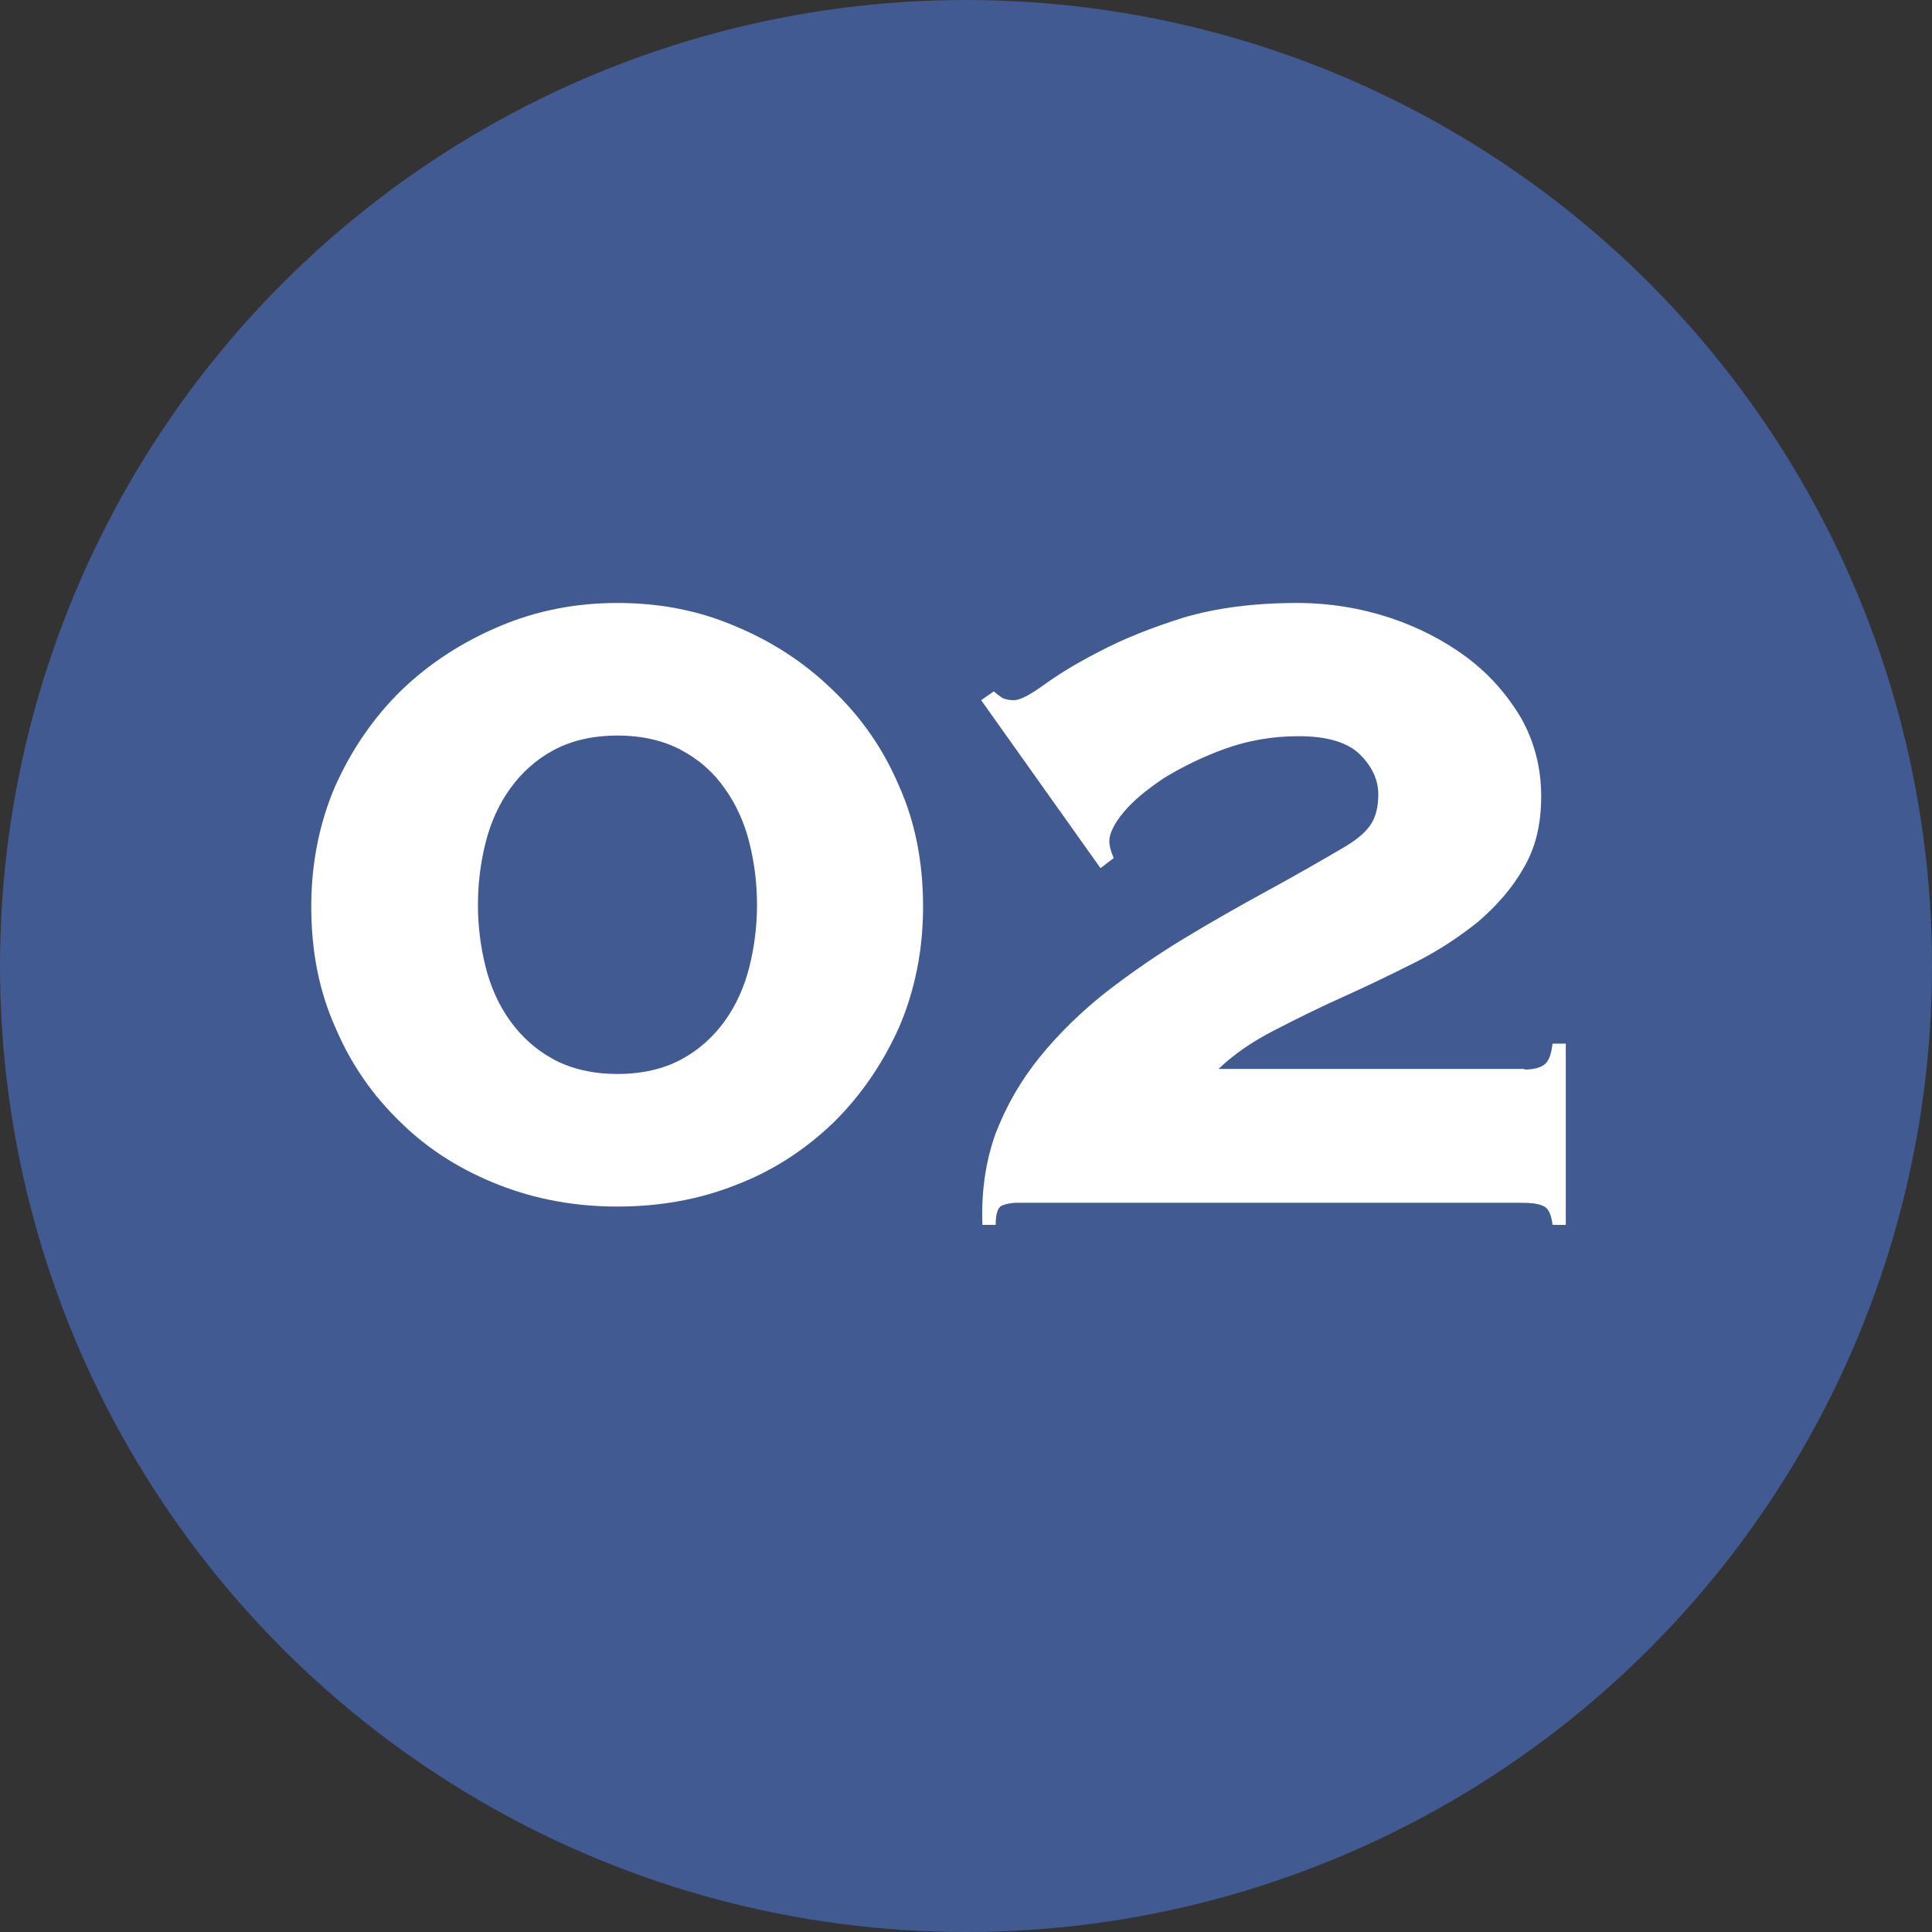
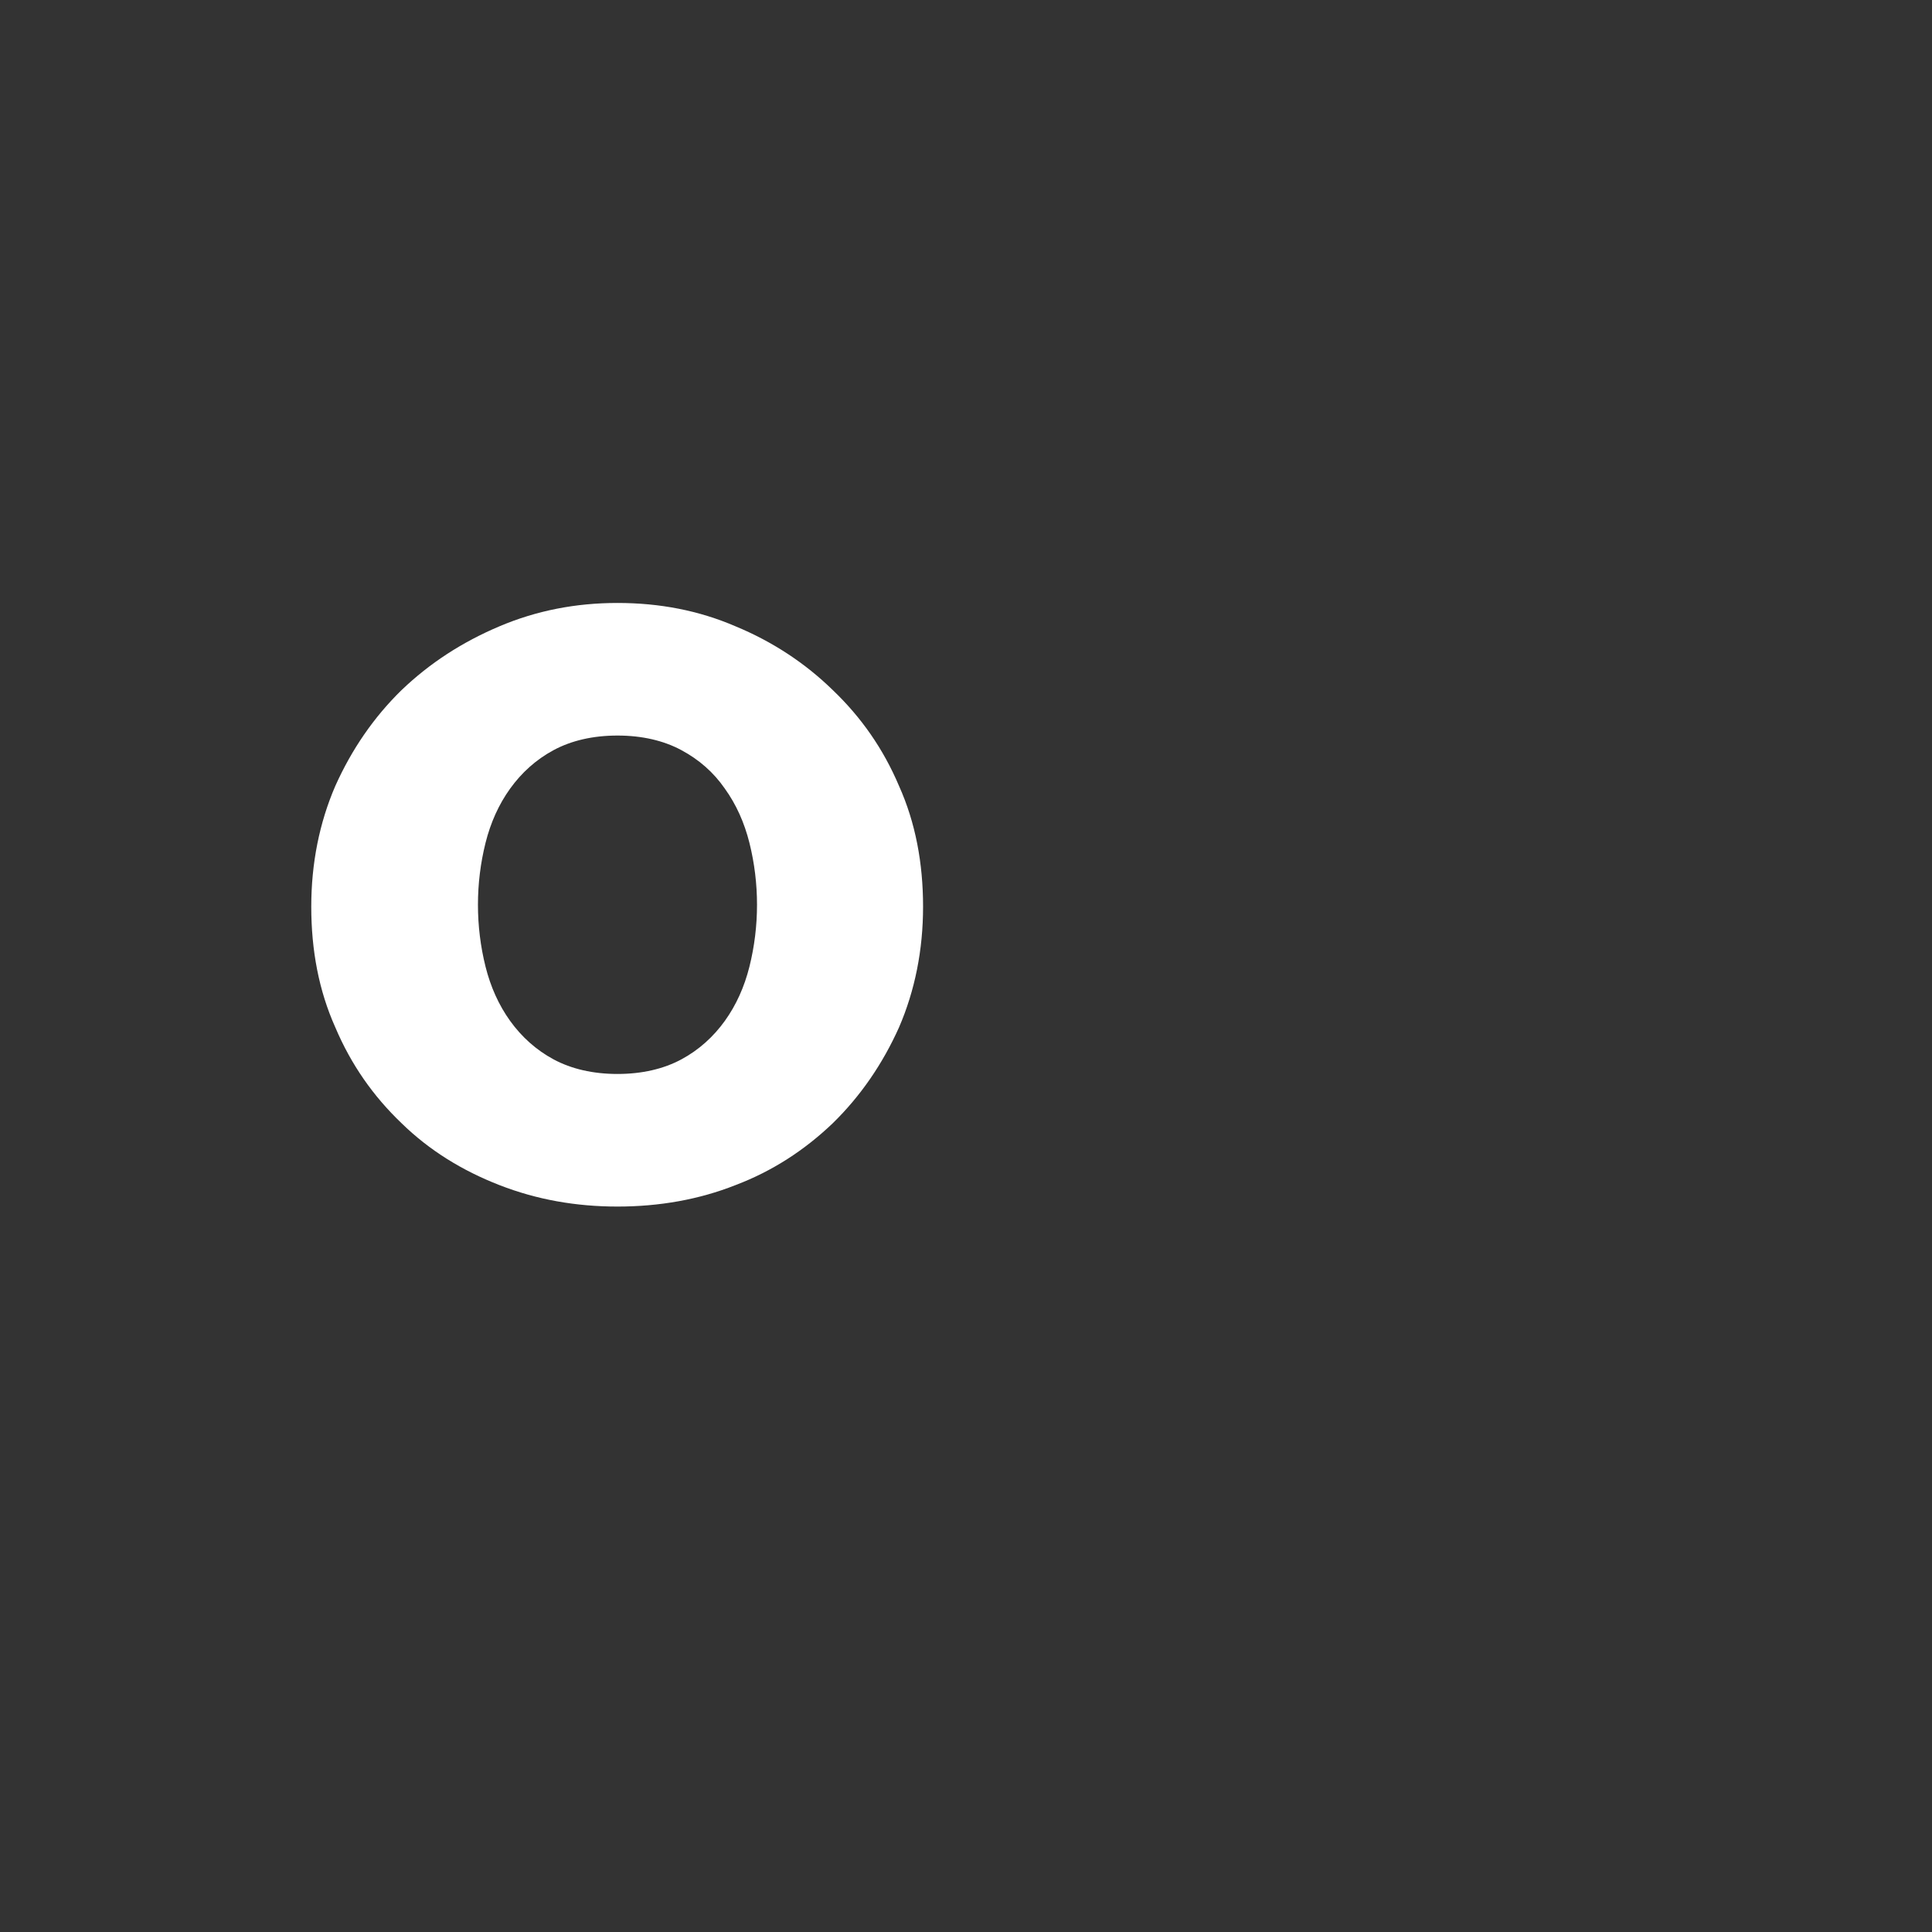
<svg xmlns="http://www.w3.org/2000/svg" id="_レイヤー_2" data-name="レイヤー 2" viewBox="0 0 30.6 30.6">
  <rect x="0" y="0" width="30.6" height="30.6" fill="#333333" stroke="none" />
  <defs>
    <style>
      .cls-1 {
        fill: #fff;
      }

      .cls-2 {
        fill: #415a91;
      }
    </style>
  </defs>
  <g id="TOPデザイン">
    <g>
-       <circle class="cls-2" cx="15.3" cy="15.3" r="15.3" />
      <g>
        <path class="cls-1" d="M9.78,9.55c.67,0,1.29.12,1.87.37.58.24,1.1.58,1.54,1.01.45.43.8.93,1.05,1.52.26.58.38,1.22.38,1.91s-.13,1.33-.38,1.91c-.26.58-.61,1.09-1.05,1.52-.45.43-.96.76-1.54.98-.58.23-1.21.34-1.87.34s-1.28-.11-1.87-.34-1.11-.55-1.55-.98c-.45-.43-.8-.93-1.05-1.52-.26-.58-.38-1.22-.38-1.91s.13-1.33.38-1.91c.26-.58.61-1.09,1.05-1.52.45-.43.96-.76,1.55-1.01s1.21-.37,1.87-.37ZM9.78,11.65c-.39,0-.73.08-1.01.23-.28.15-.51.36-.69.61-.18.25-.31.54-.39.86-.08.32-.12.65-.12.98s.04.66.12.98c.08.32.21.61.39.86.18.25.41.46.69.61.28.15.62.23,1.01.23s.73-.08,1.01-.23c.28-.15.51-.36.69-.61.18-.25.31-.54.39-.86.08-.32.12-.65.12-.98s-.04-.66-.12-.98c-.08-.32-.21-.61-.39-.86-.18-.26-.41-.46-.69-.61-.28-.15-.62-.23-1.01-.23Z" />
-         <path class="cls-1" d="M24.15,16.94c.14,0,.25-.03.31-.08.07-.05.11-.16.13-.33h.21v2.87h-.21c-.02-.17-.07-.27-.15-.3-.08-.04-.21-.05-.38-.05h-7.93c-.12,0-.21.02-.27.05s-.09.14-.09.3h-.21c-.02-.52.05-1.01.21-1.45.17-.44.4-.84.7-1.21.3-.37.65-.71,1.04-1.02.4-.31.82-.6,1.25-.86.43-.26.87-.51,1.31-.75.44-.24.86-.48,1.25-.71.18-.11.31-.22.39-.34.08-.12.12-.28.12-.48,0-.23-.1-.44-.29-.63s-.52-.29-.97-.29c-.42,0-.81.07-1.17.2s-.68.29-.96.46c-.27.18-.49.36-.64.54s-.23.34-.23.46c0,.07.02.16.07.27l-.21.16-1.89-2.66.2-.14s.08.07.13.1c.05.03.12.04.19.04.09,0,.25-.08.47-.24.22-.16.51-.34.88-.53.38-.2.83-.38,1.34-.54.51-.15,1.11-.23,1.79-.23.51,0,1,.08,1.46.23s.88.37,1.23.63c.36.27.64.59.86.96.21.37.32.79.32,1.24s-.09.82-.28,1.14c-.18.32-.43.6-.72.85-.3.24-.63.46-1.01.65-.38.19-.75.37-1.13.54-.38.17-.74.35-1.09.53-.35.18-.64.38-.88.61h4.84Z" />
      </g>
    </g>
  </g>
</svg>